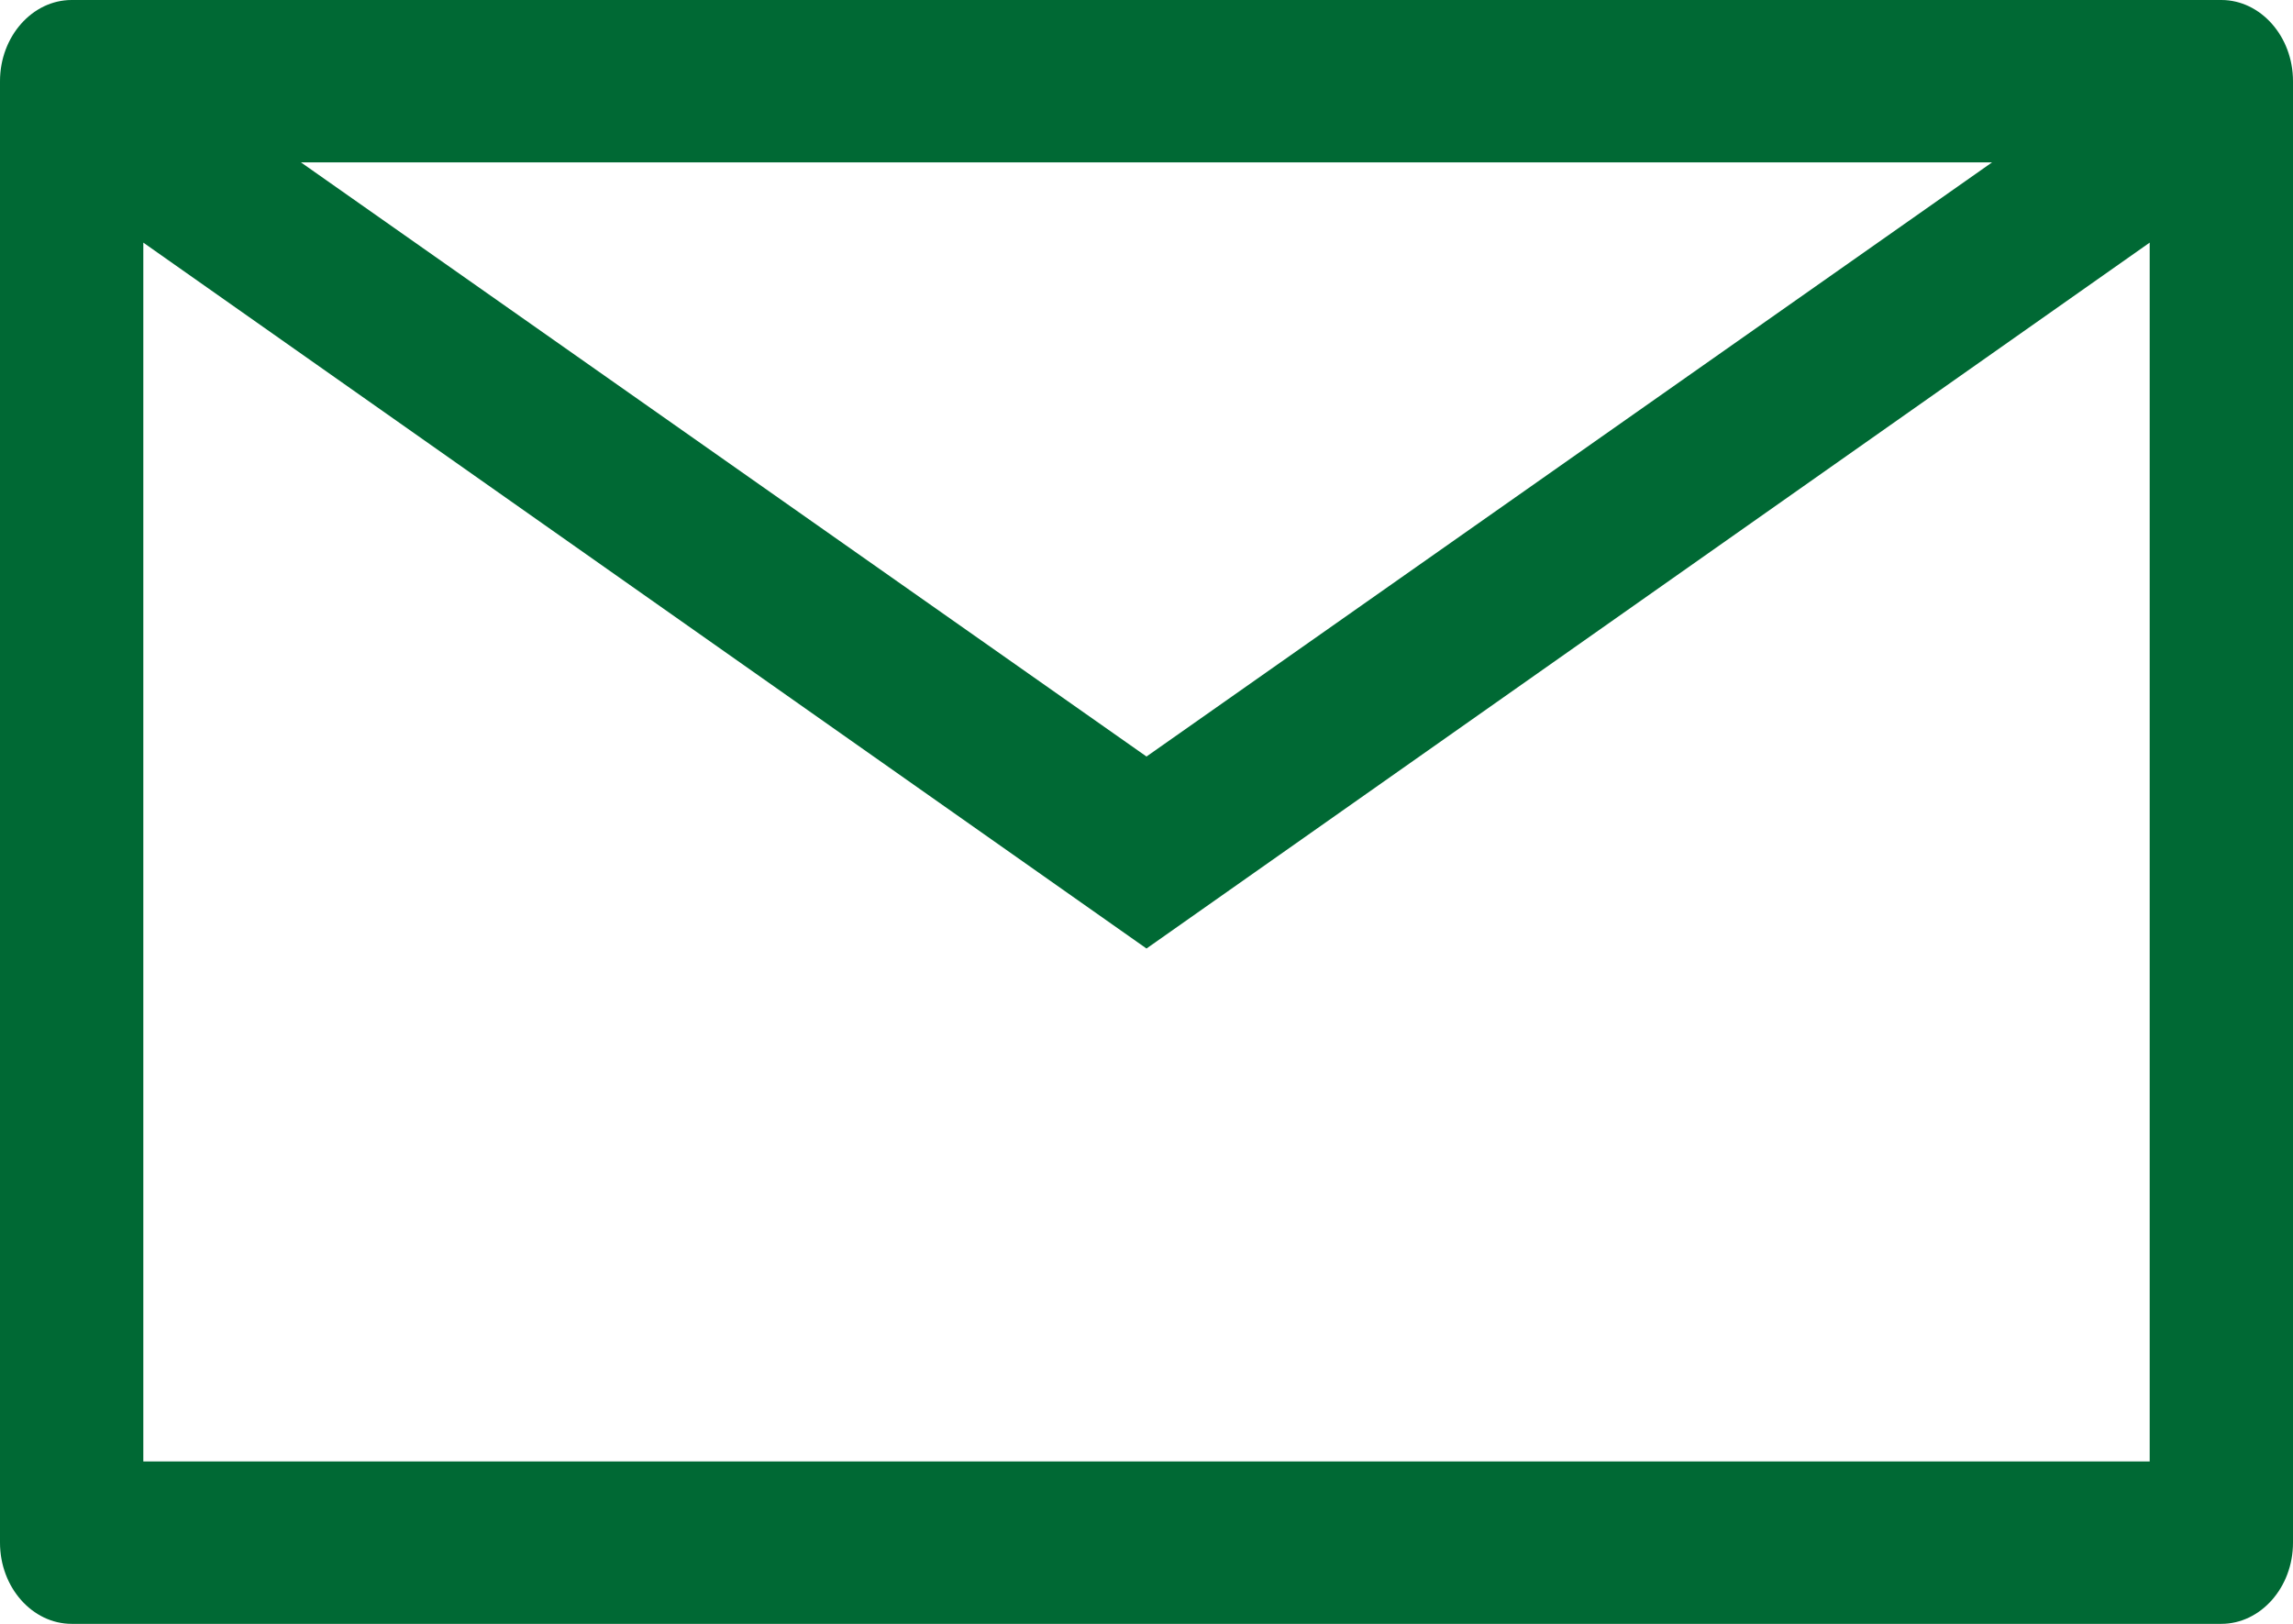
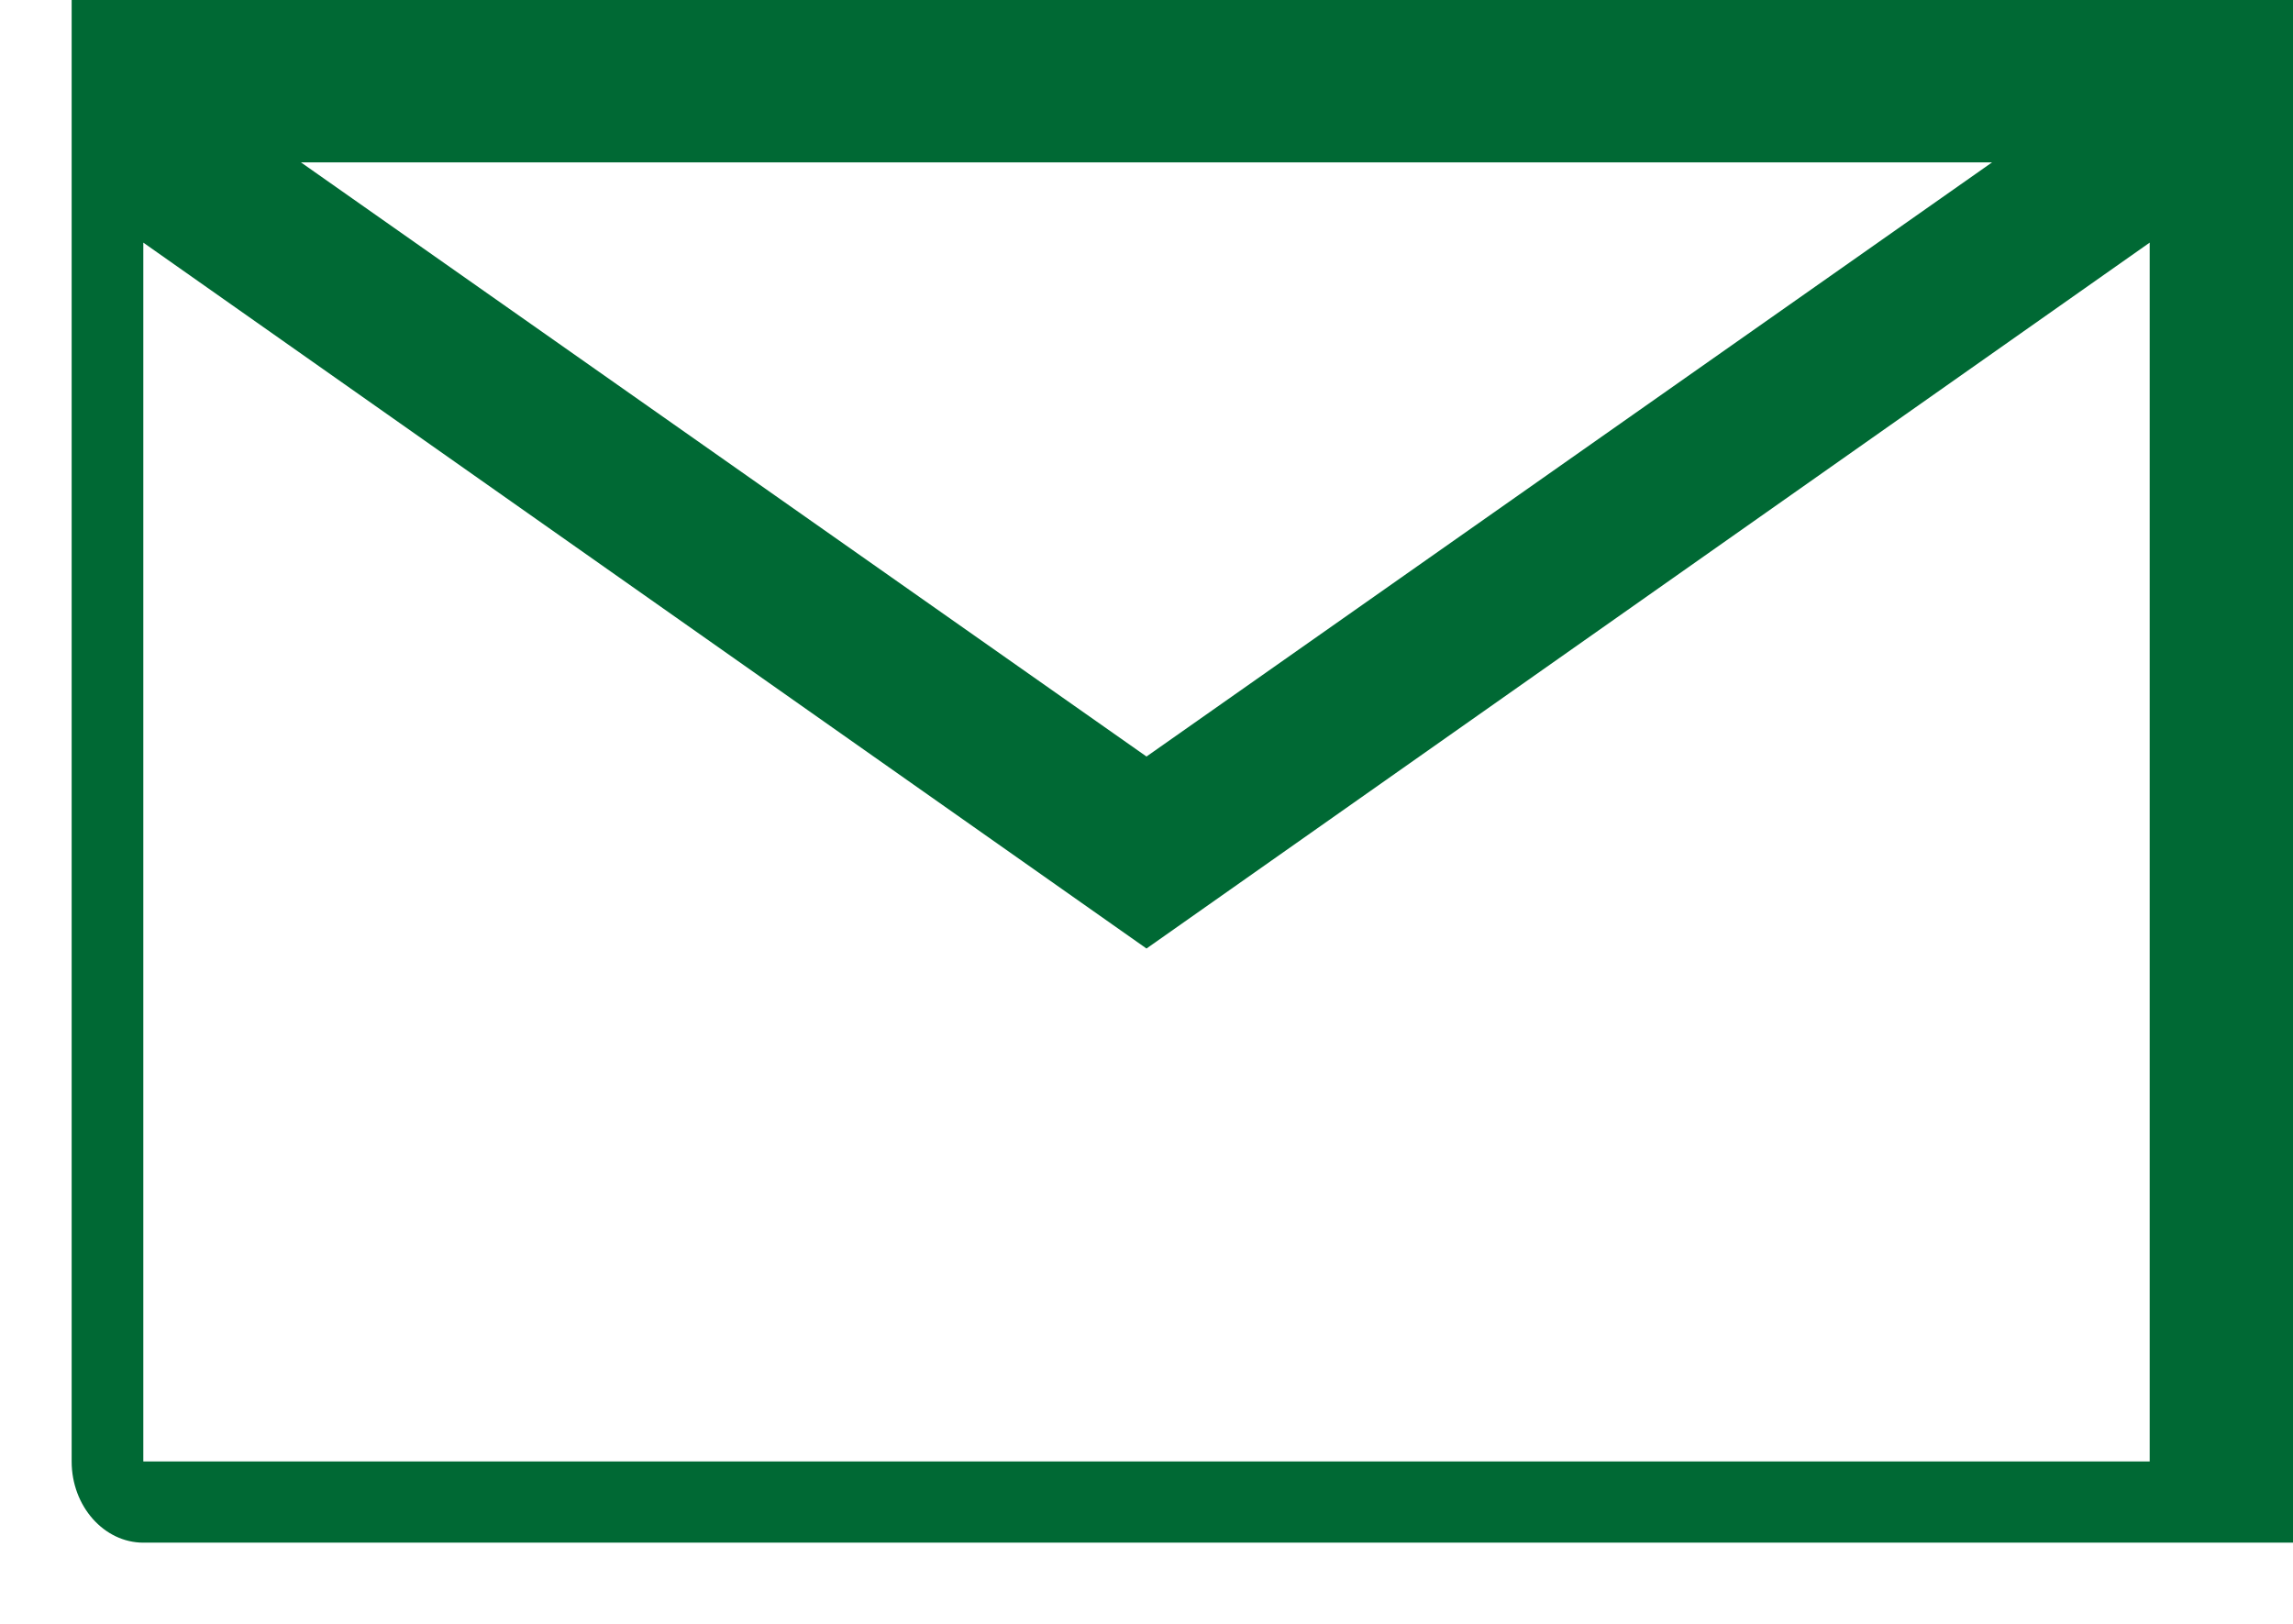
<svg xmlns="http://www.w3.org/2000/svg" id="_レイヤー_2" viewBox="0 0 24 17">
  <defs>
    <style>.cls-1{fill:#006934;stroke-width:0px;}</style>
  </defs>
  <g id="OGP_ログイン_など">
-     <path class="cls-1" d="M23.25,0H.75c-.41,0-.75.38-.75.85v15.3c0,.47.34.85.75.85h22.5c.41,0,.75-.38.75-.85V.85c0-.47-.34-.85-.75-.85ZM20.85,1.7l-8.85,6.22L3.15,1.7h17.7ZM1.5,15.3V2.54l10.5,7.39,10.5-7.39v12.76H1.5Z" />
+     <path class="cls-1" d="M23.25,0H.75v15.3c0,.47.34.85.75.85h22.5c.41,0,.75-.38.75-.85V.85c0-.47-.34-.85-.75-.85ZM20.85,1.7l-8.85,6.22L3.15,1.7h17.7ZM1.5,15.3V2.54l10.5,7.39,10.5-7.39v12.76H1.5Z" />
  </g>
</svg>